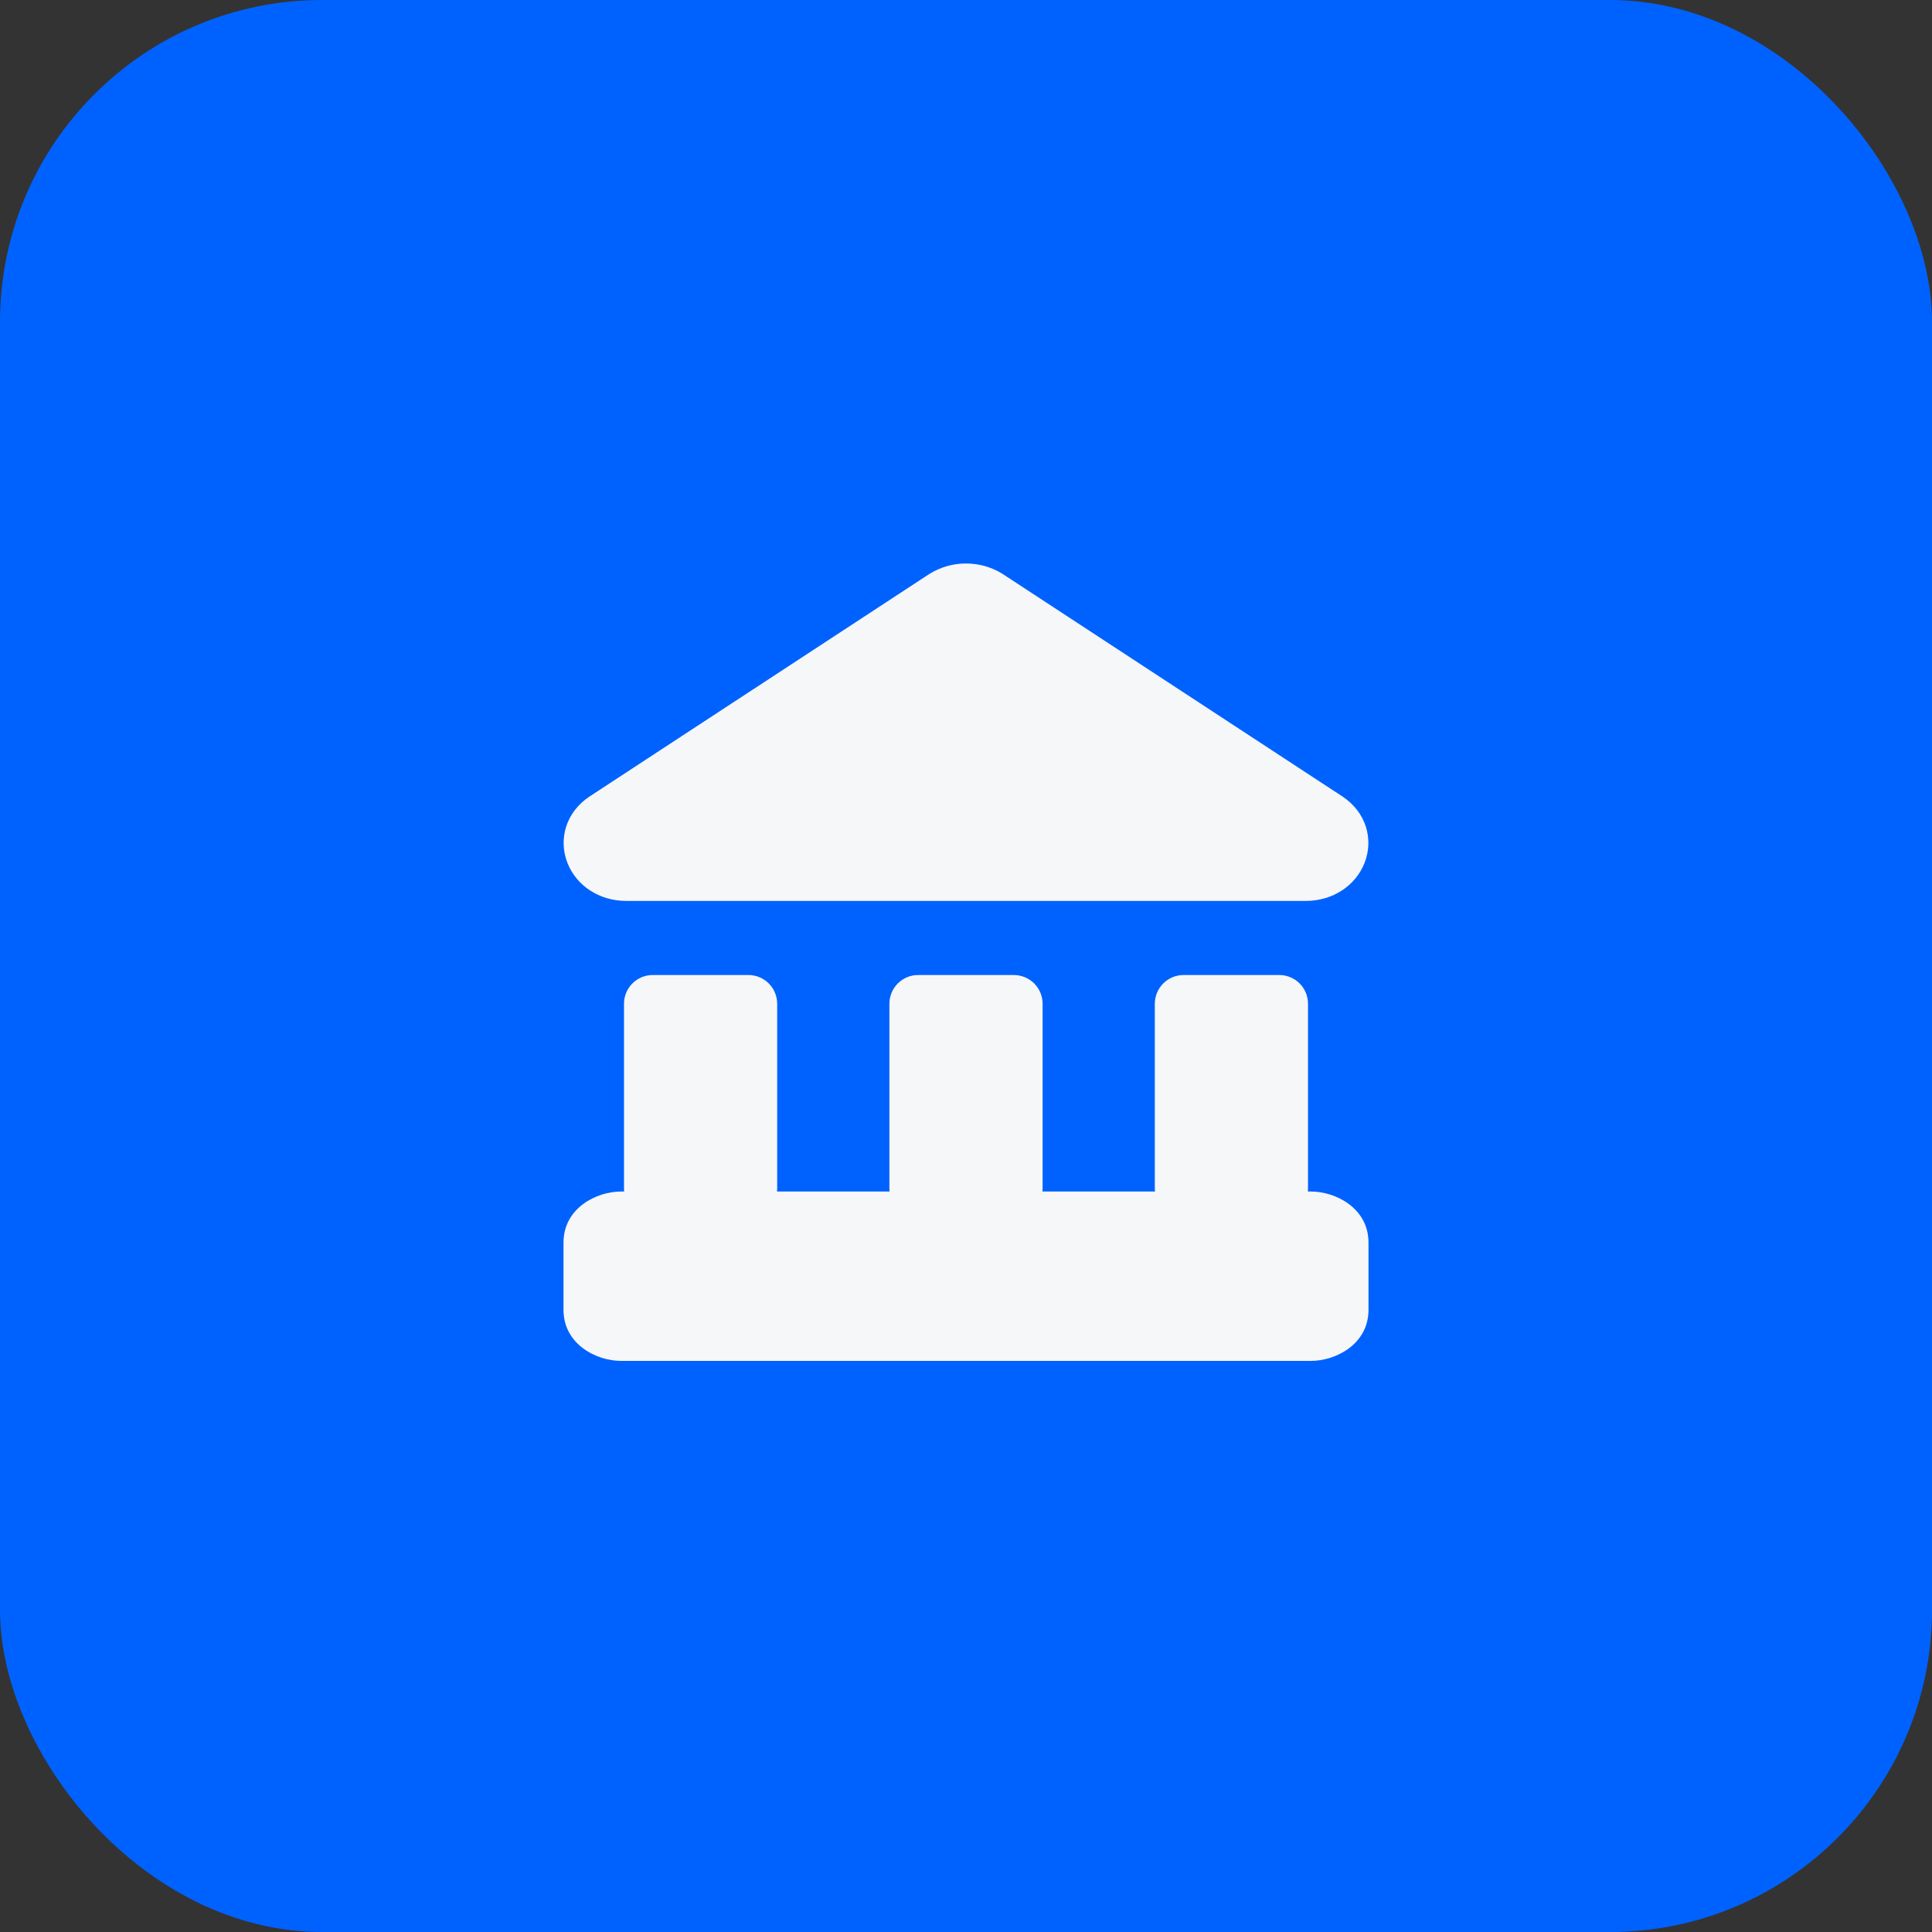
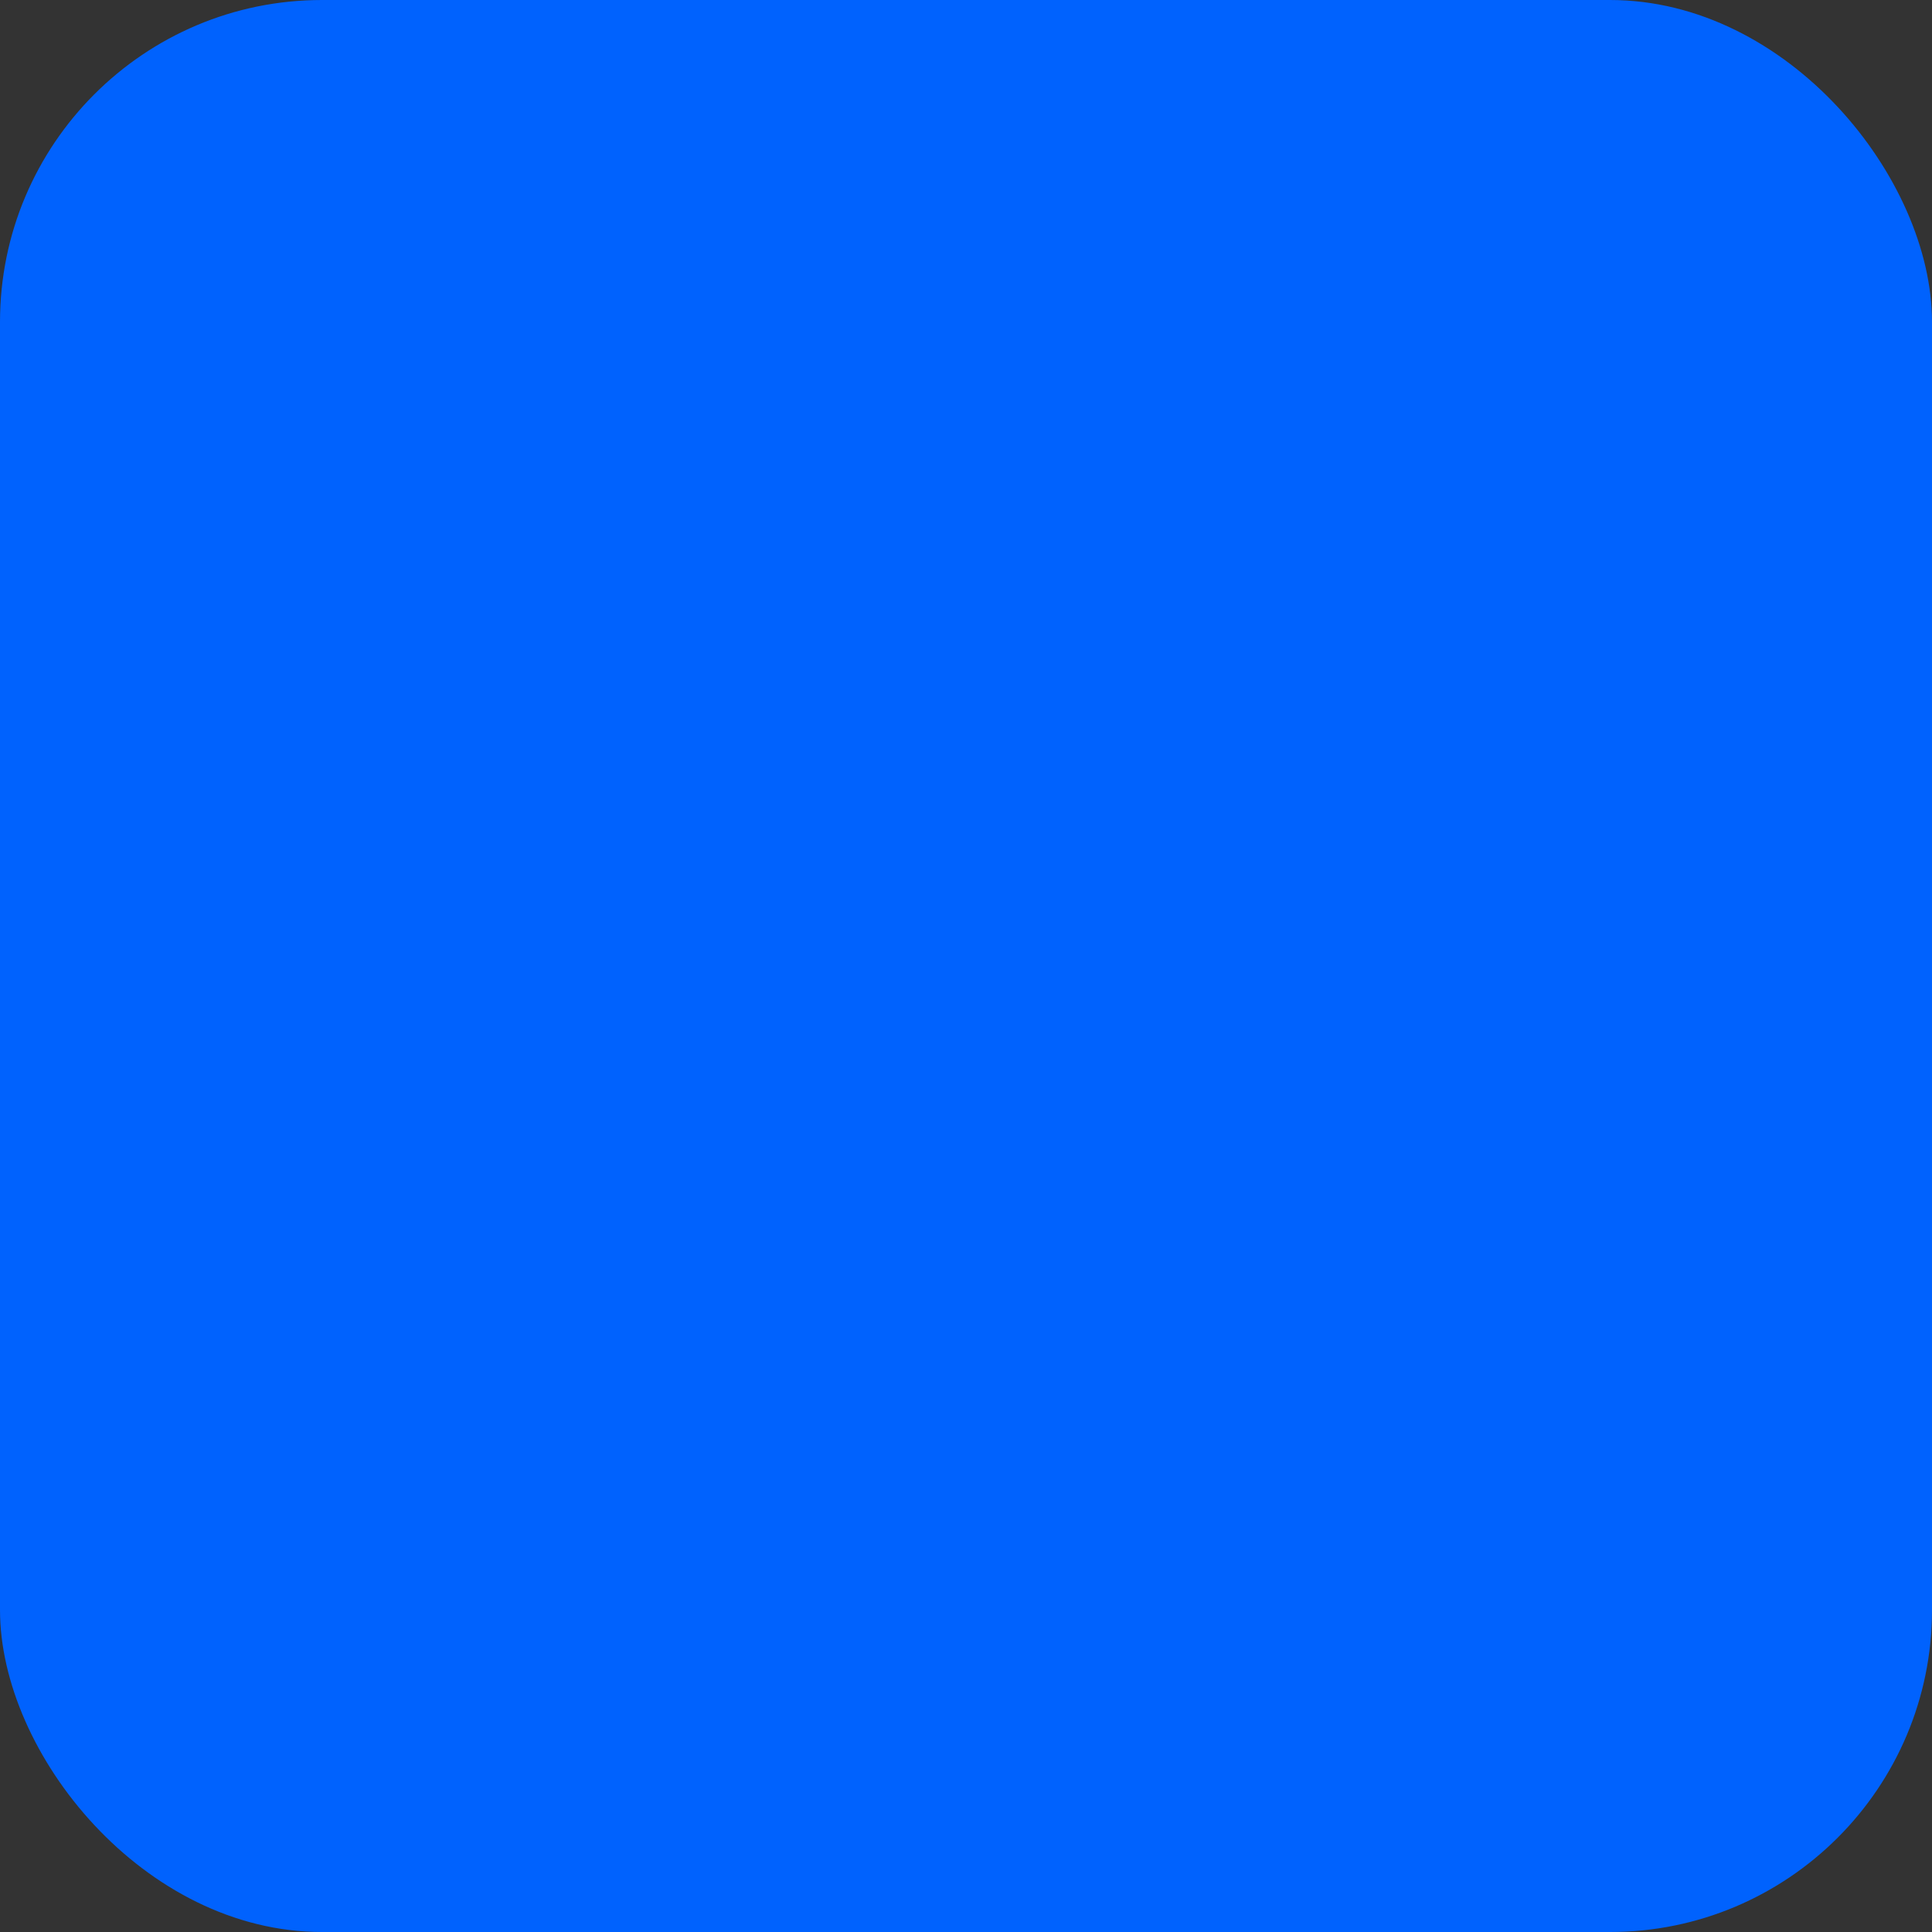
<svg xmlns="http://www.w3.org/2000/svg" width="48" height="48" viewBox="0 0 48 48" fill="none">
  <rect x="0" y="0" width="48" height="48" fill="#333333" stroke="none" />
  <rect width="48" height="48" rx="8" fill="#0062FE" />
-   <path fill-rule="evenodd" clip-rule="evenodd" d="M24 14C23.68 13.999 23.366 14.089 23.094 14.257L14.651 19.786C14.051 20.181 13.869 20.863 14.1 21.444C14.323 22.004 14.886 22.383 15.557 22.383H32.443C33.114 22.383 33.677 22.004 33.9 21.444C34.131 20.863 33.949 20.181 33.35 19.787L33.349 19.786L24.906 14.257L24.877 14.239C24.612 14.082 24.308 13.999 24 14ZM14 30.873C14 30.016 14.817 29.603 15.429 29.603H15.507L15.503 29.526V24.939C15.503 24.749 15.578 24.567 15.712 24.433C15.846 24.299 16.028 24.224 16.217 24.224H18.594C18.784 24.224 18.965 24.299 19.099 24.433C19.233 24.567 19.309 24.749 19.309 24.939V29.526L19.304 29.603H22.101L22.097 29.526V24.939C22.097 24.749 22.172 24.567 22.306 24.433C22.44 24.299 22.622 24.224 22.811 24.224H25.189C25.282 24.224 25.375 24.243 25.462 24.279C25.549 24.315 25.627 24.367 25.694 24.433C25.76 24.5 25.813 24.579 25.849 24.665C25.884 24.752 25.903 24.845 25.903 24.939V29.526L25.899 29.603H28.696L28.691 29.526V24.939C28.691 24.749 28.767 24.567 28.901 24.433C29.035 24.299 29.216 24.224 29.406 24.224H31.783C31.972 24.224 32.154 24.299 32.288 24.433C32.422 24.567 32.497 24.749 32.497 24.939V29.526L32.493 29.603H32.571C33.184 29.603 34 30.016 34 30.874V32.541C34 33.399 33.184 33.811 32.571 33.811H15.429C14.817 33.811 14 33.399 14 32.54V30.873Z" fill="#F6F7F9" />
</svg>